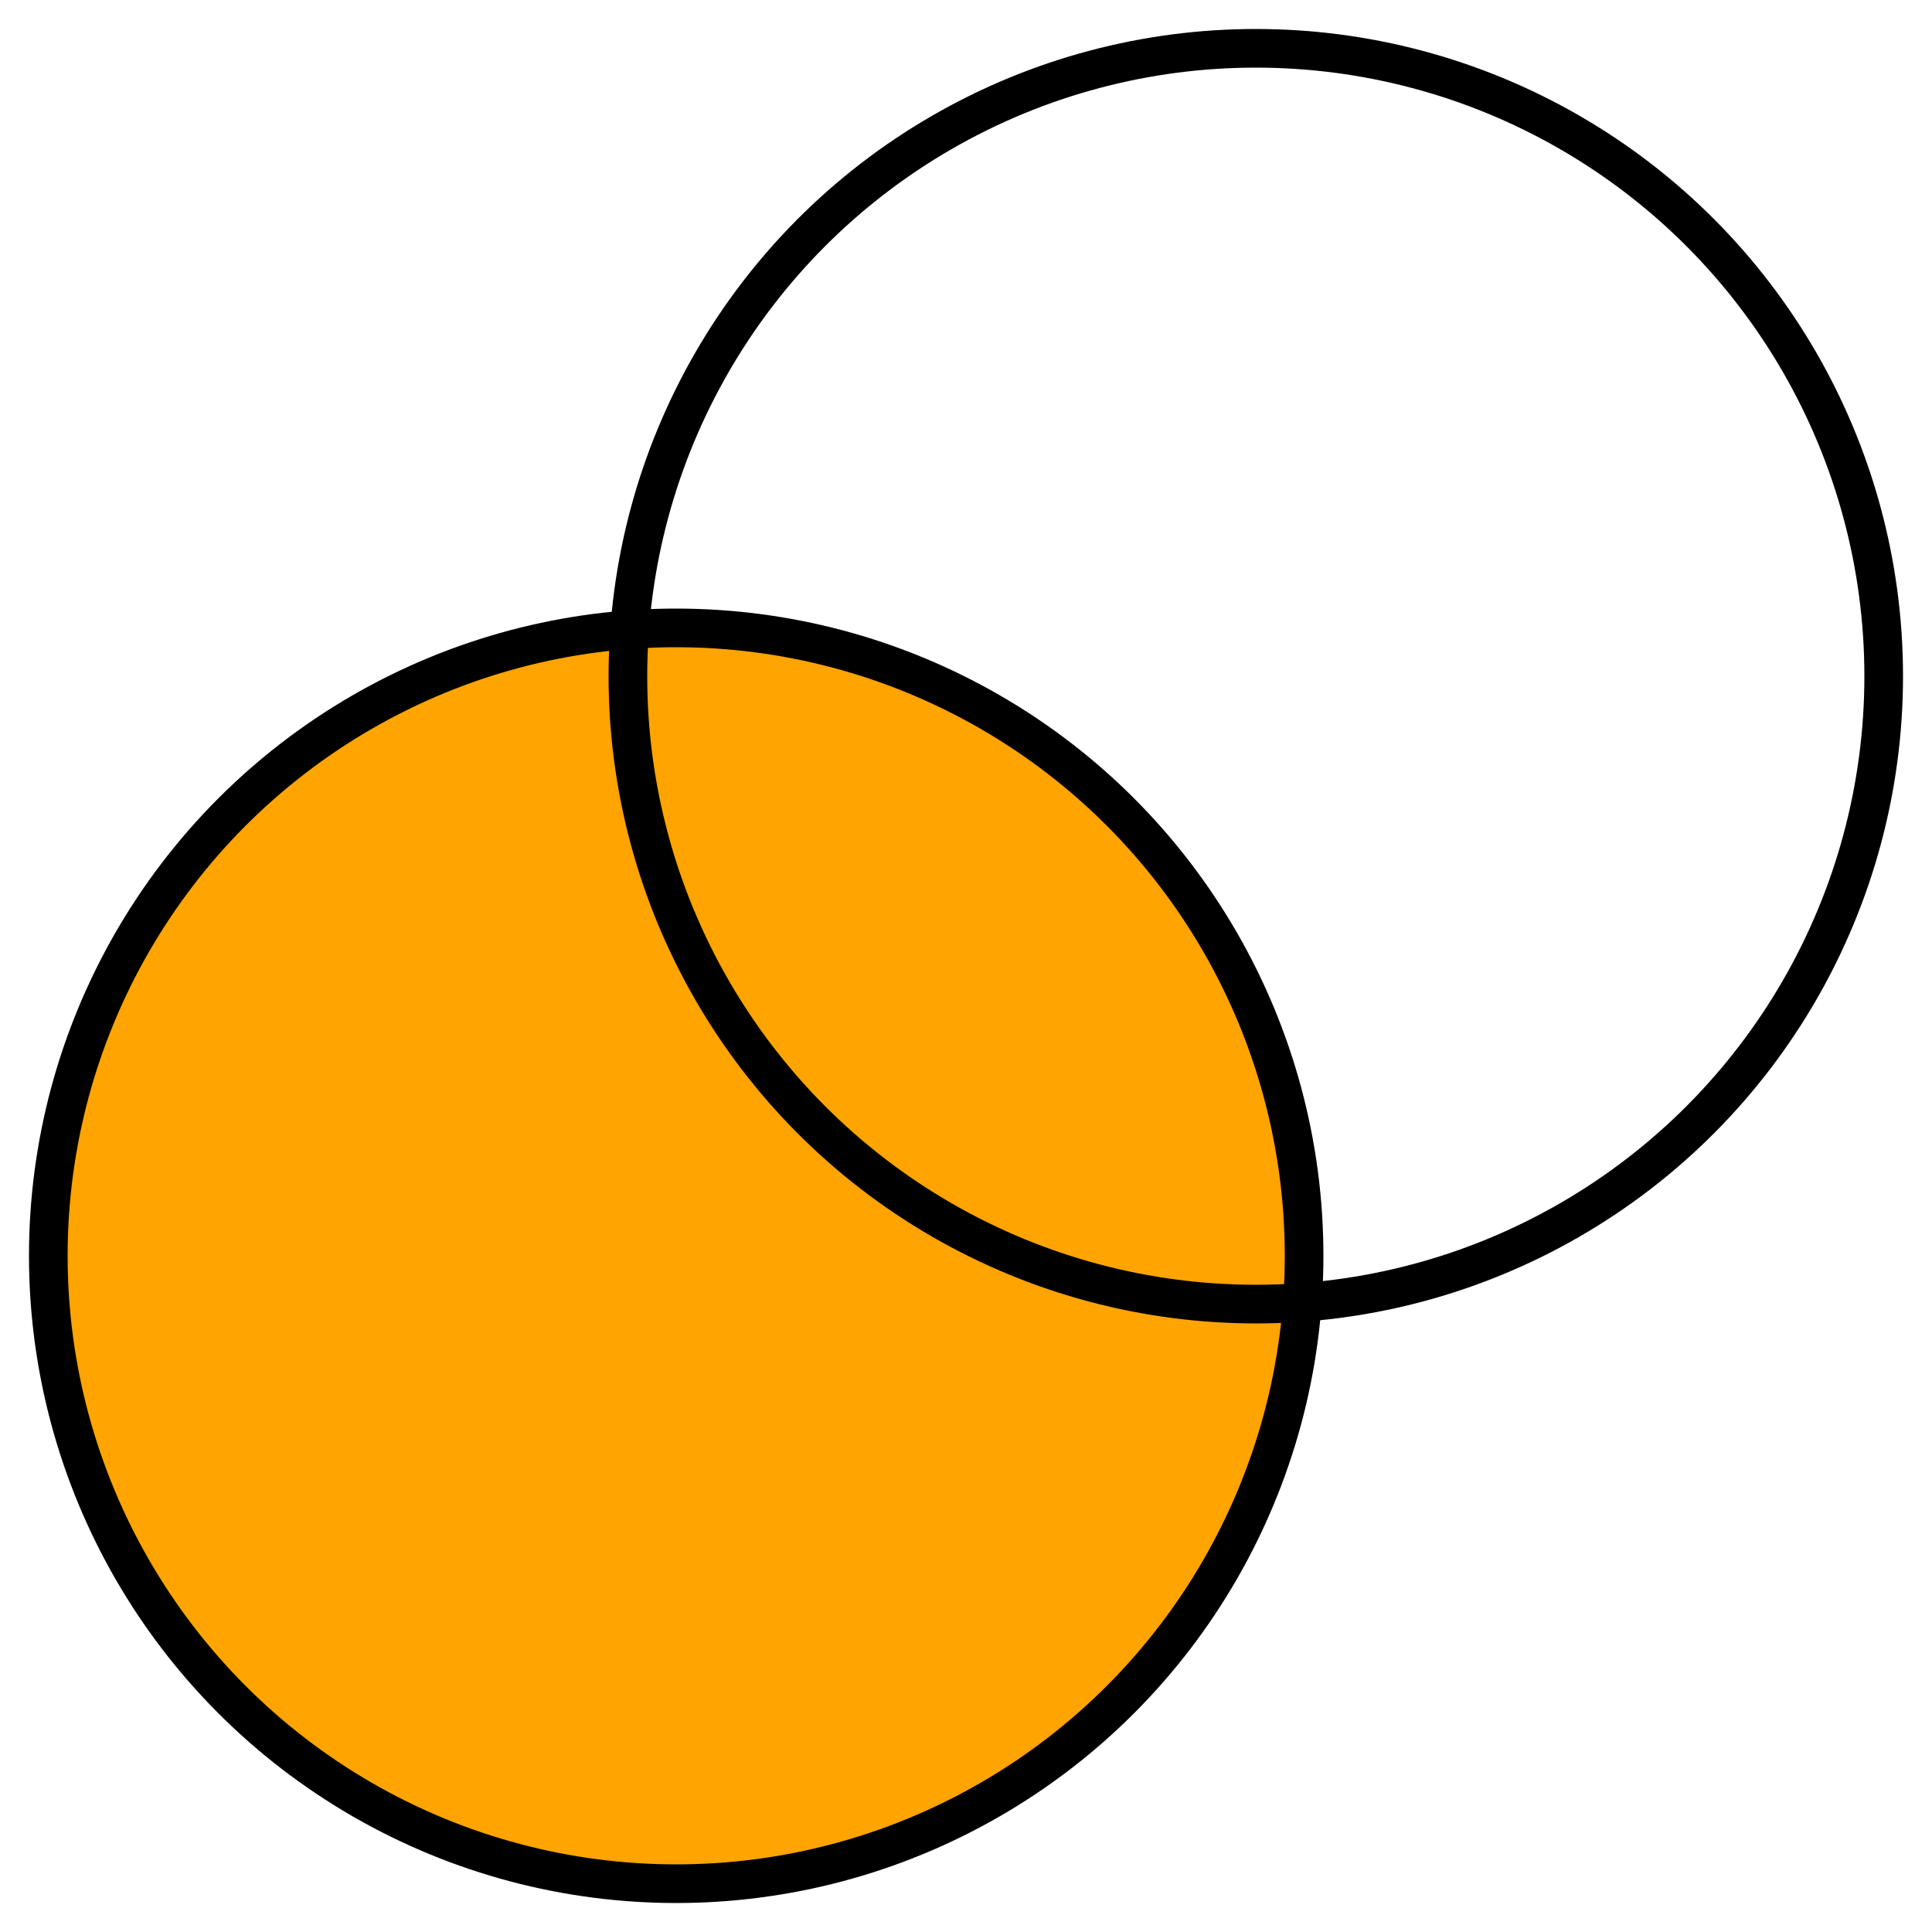
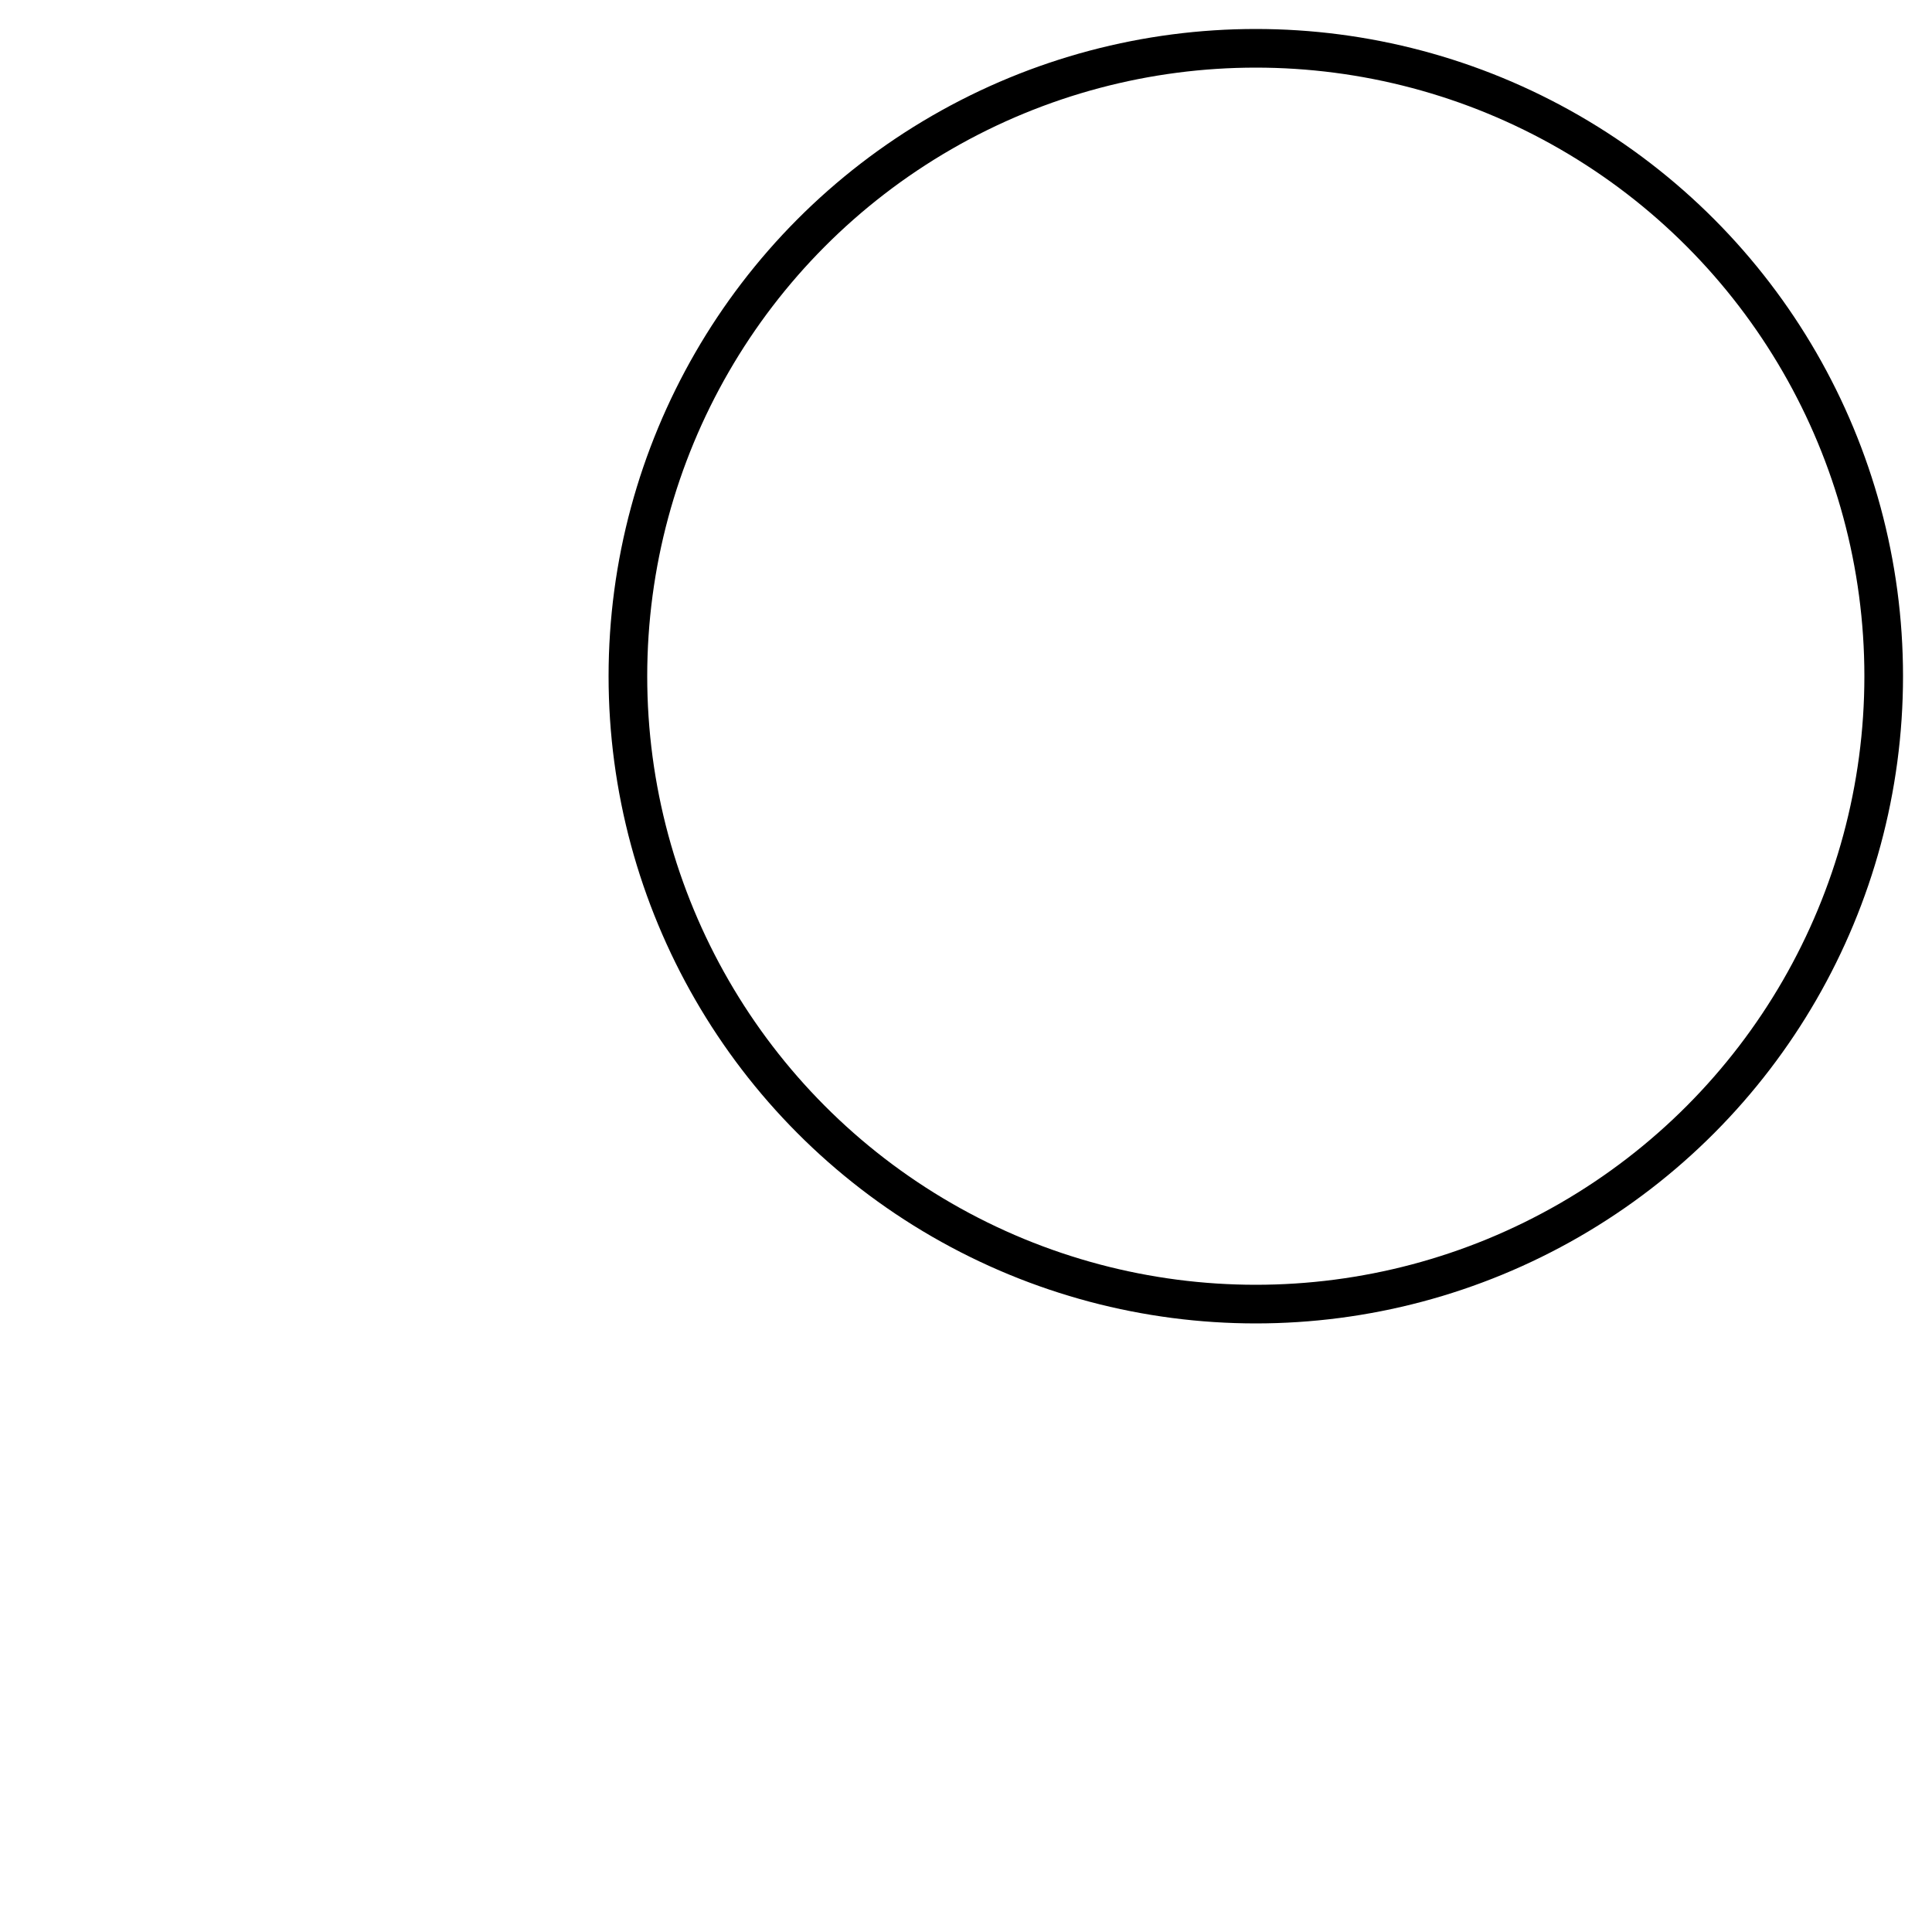
<svg xmlns="http://www.w3.org/2000/svg" width="100" height="100" viewBox="0 0 100 100" fill="none">
-   <circle cx="35" cy="65" r="32.5" fill="#FFA400" stroke="black" stroke-width="2" />
  <circle cx="65" cy="35" r="32.5" stroke="black" stroke-width="2" />
</svg>